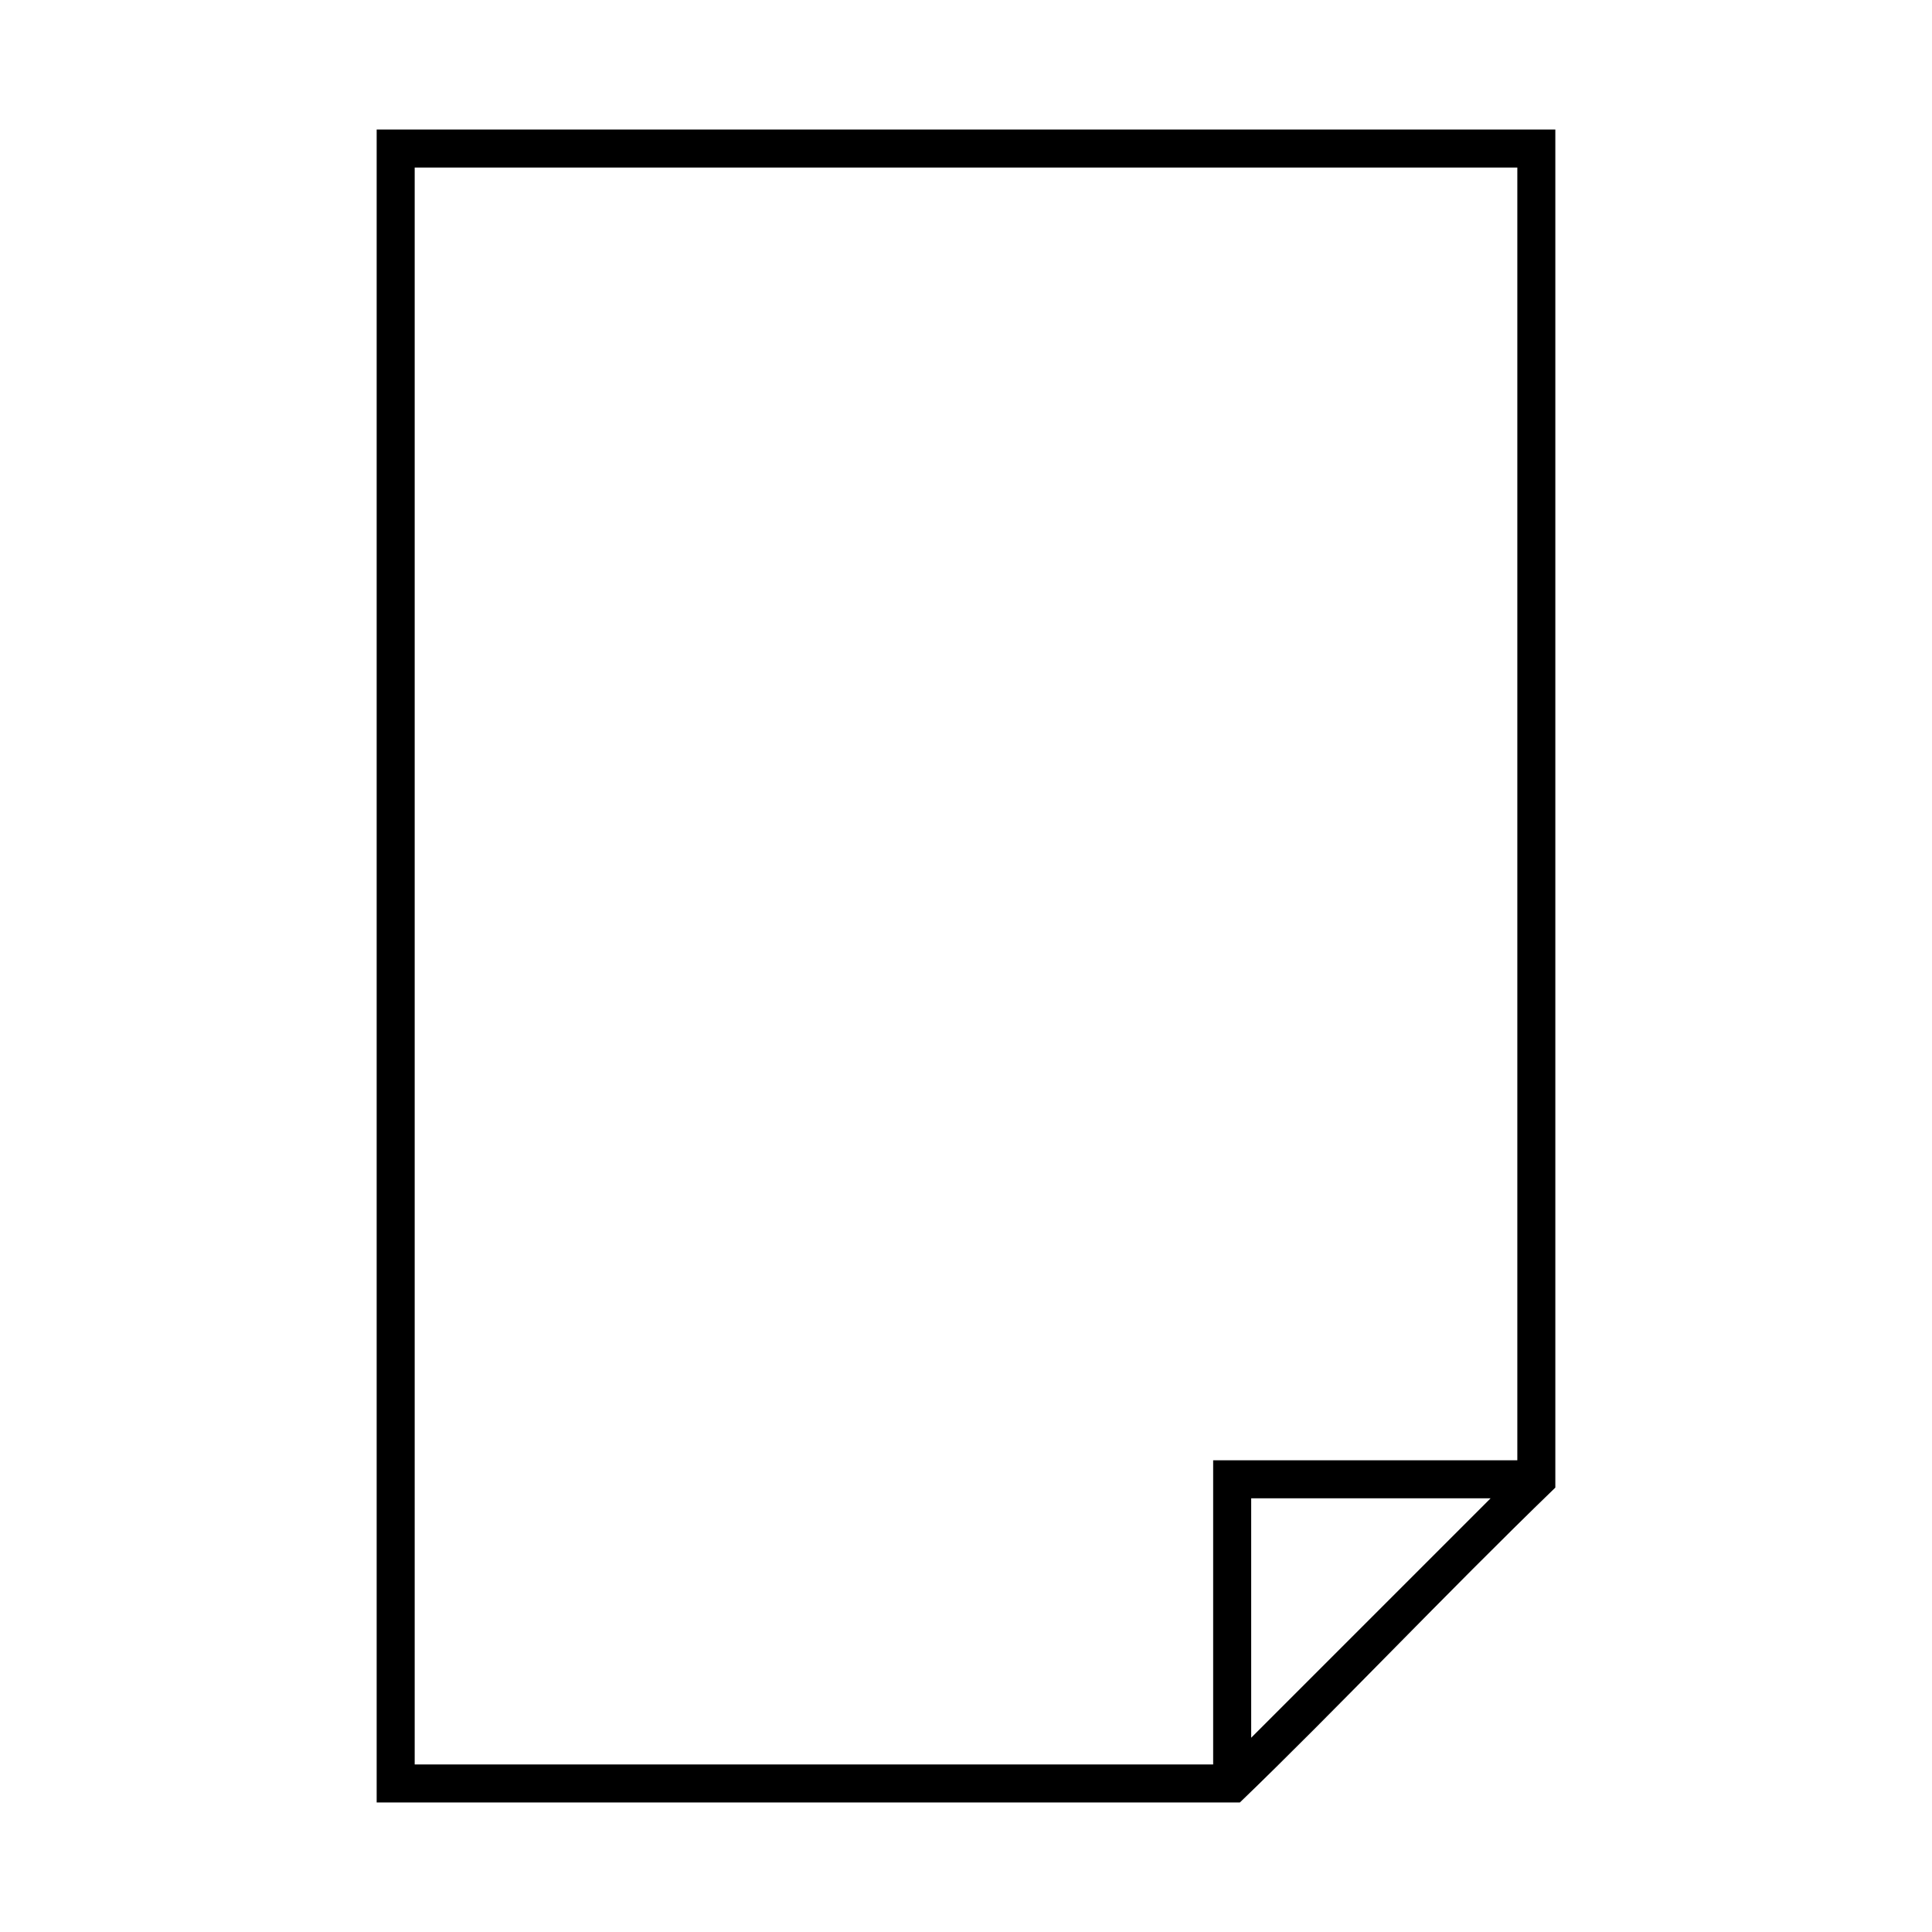
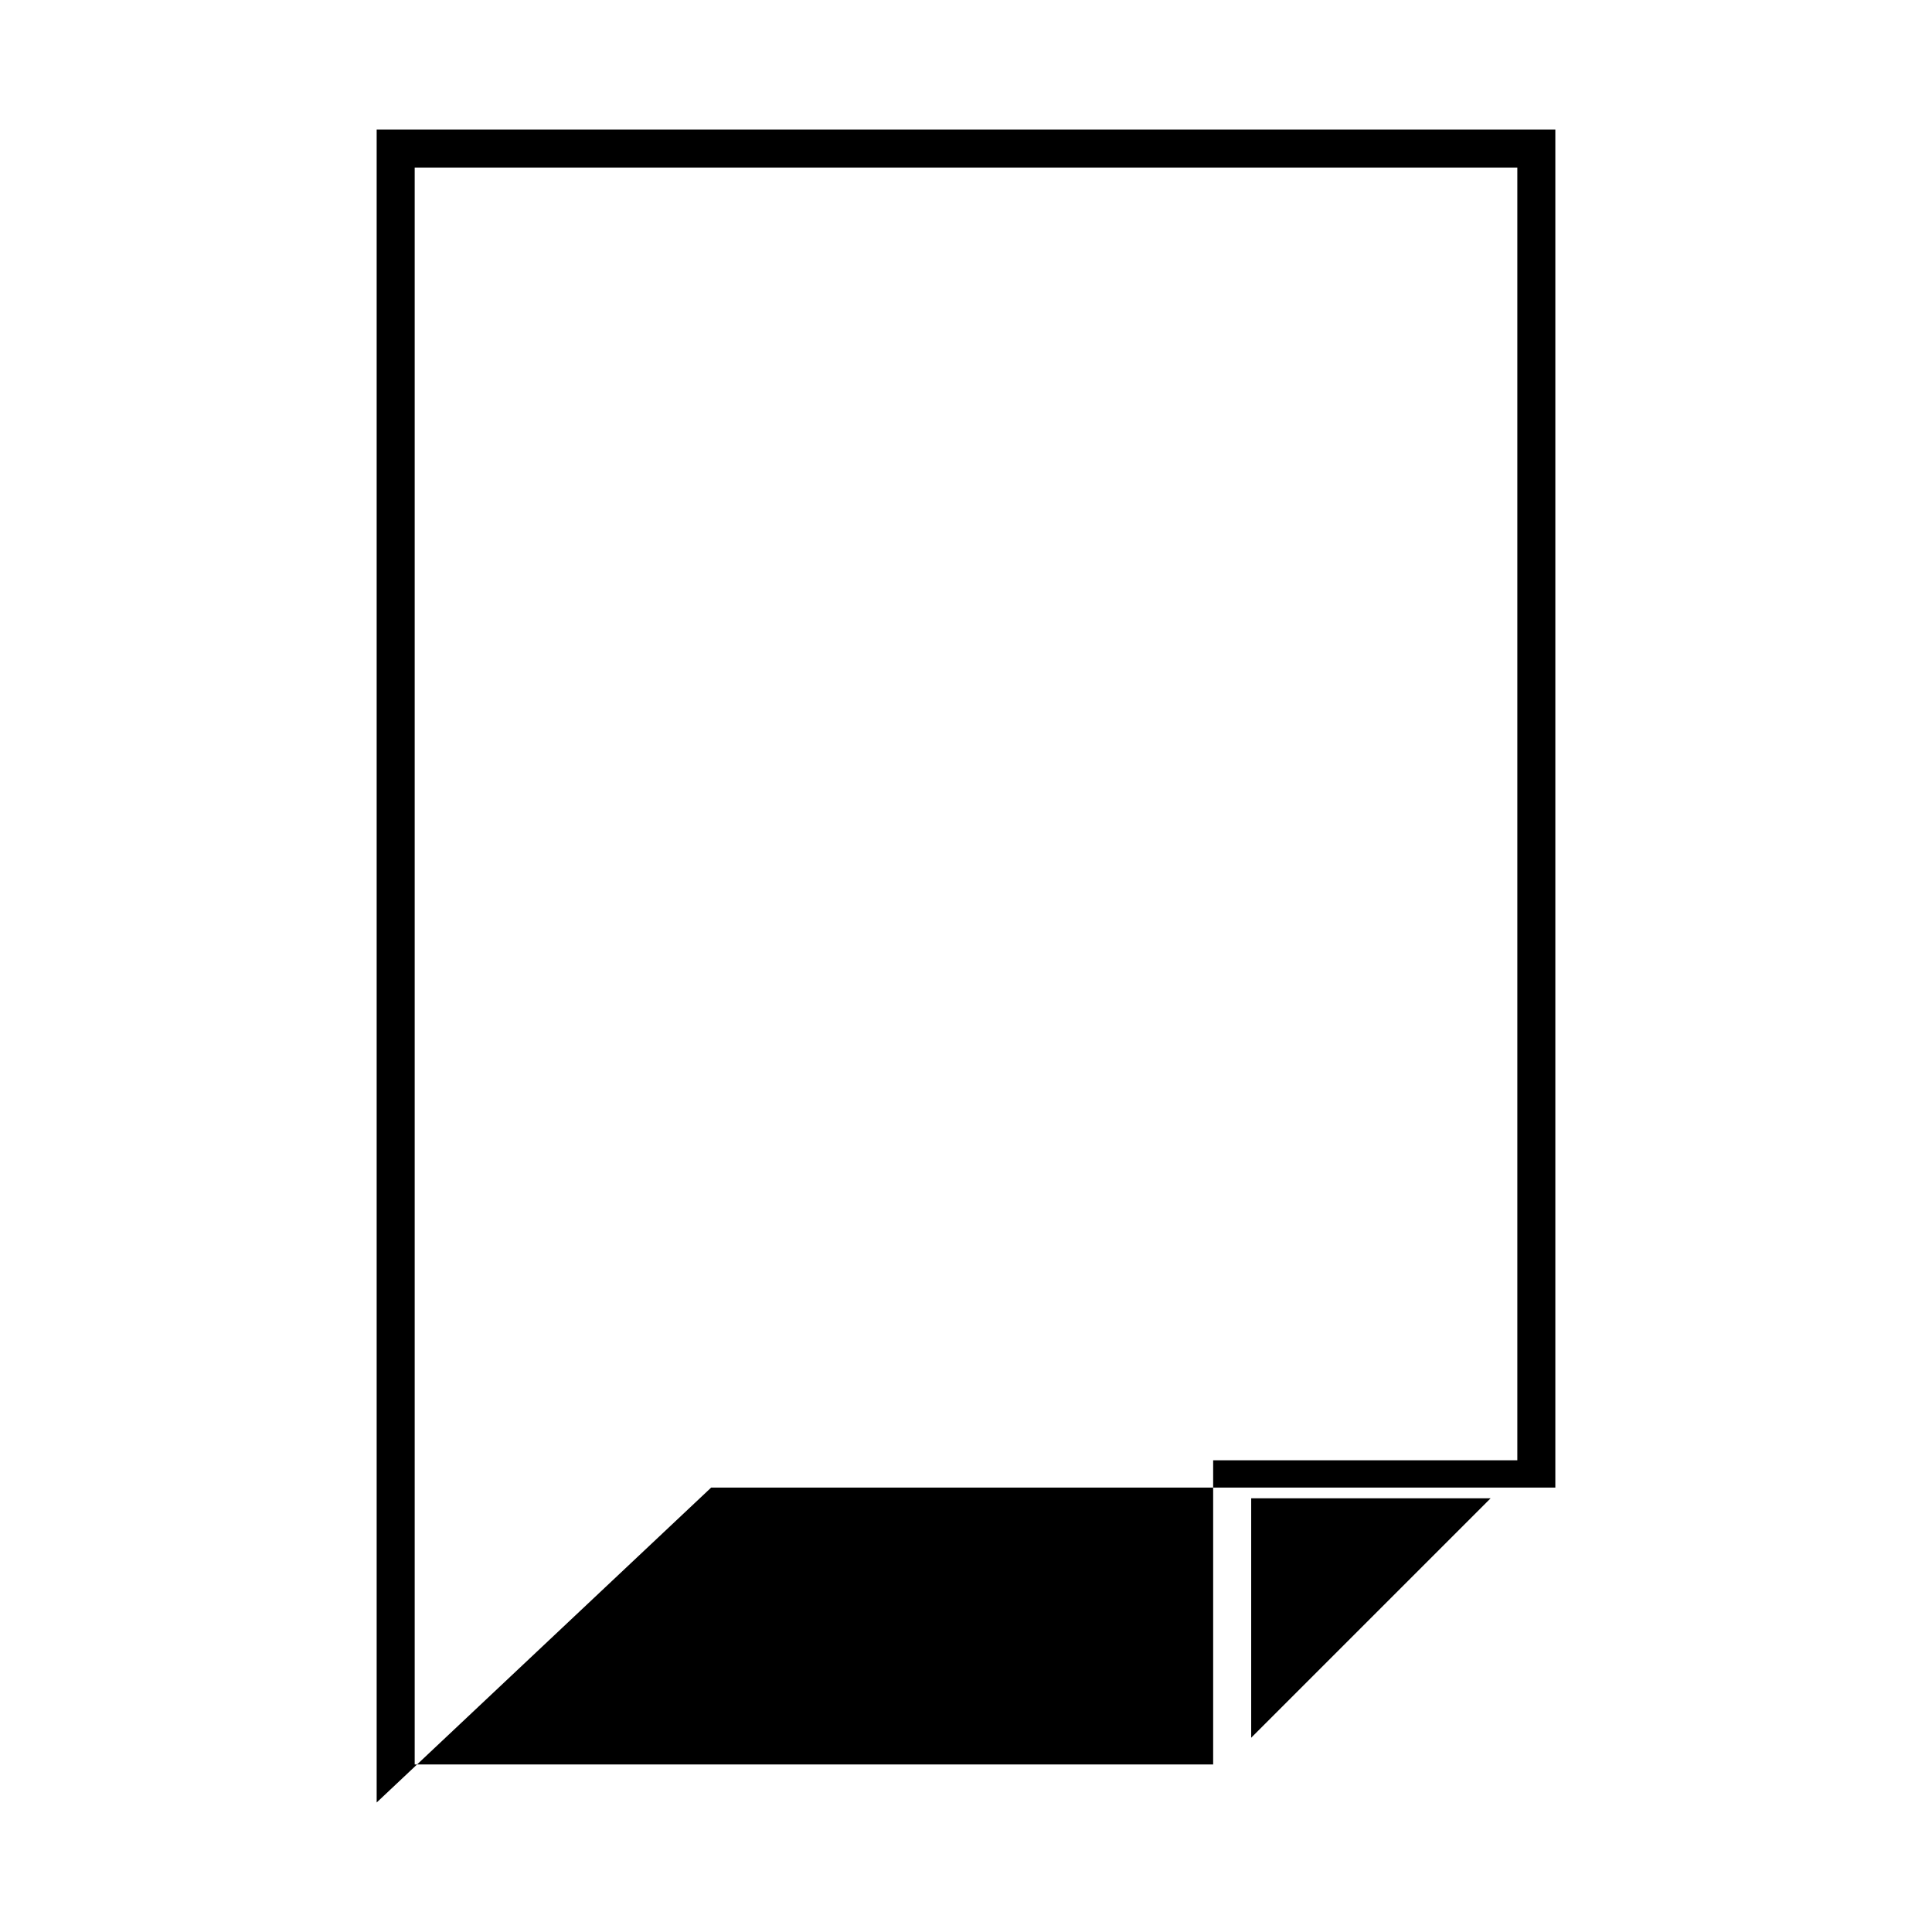
<svg xmlns="http://www.w3.org/2000/svg" fill="#000000" width="800px" height="800px" version="1.1" viewBox="144 144 512 512">
-   <path d="m243.82 621.68v-443.36h312.36v5.039 354.87c-29.512 28.543-58.262 59.059-83.602 83.445h-223.72zm10.078-10.078h211.6v-80.609h80.609v-342.59h-292.21zm221.68-7.086 63.449-63.449h-63.449z" />
+   <path d="m243.82 621.68v-443.36h312.36v5.039 354.87h-223.72zm10.078-10.078h211.6v-80.609h80.609v-342.59h-292.21zm221.68-7.086 63.449-63.449h-63.449z" />
</svg>